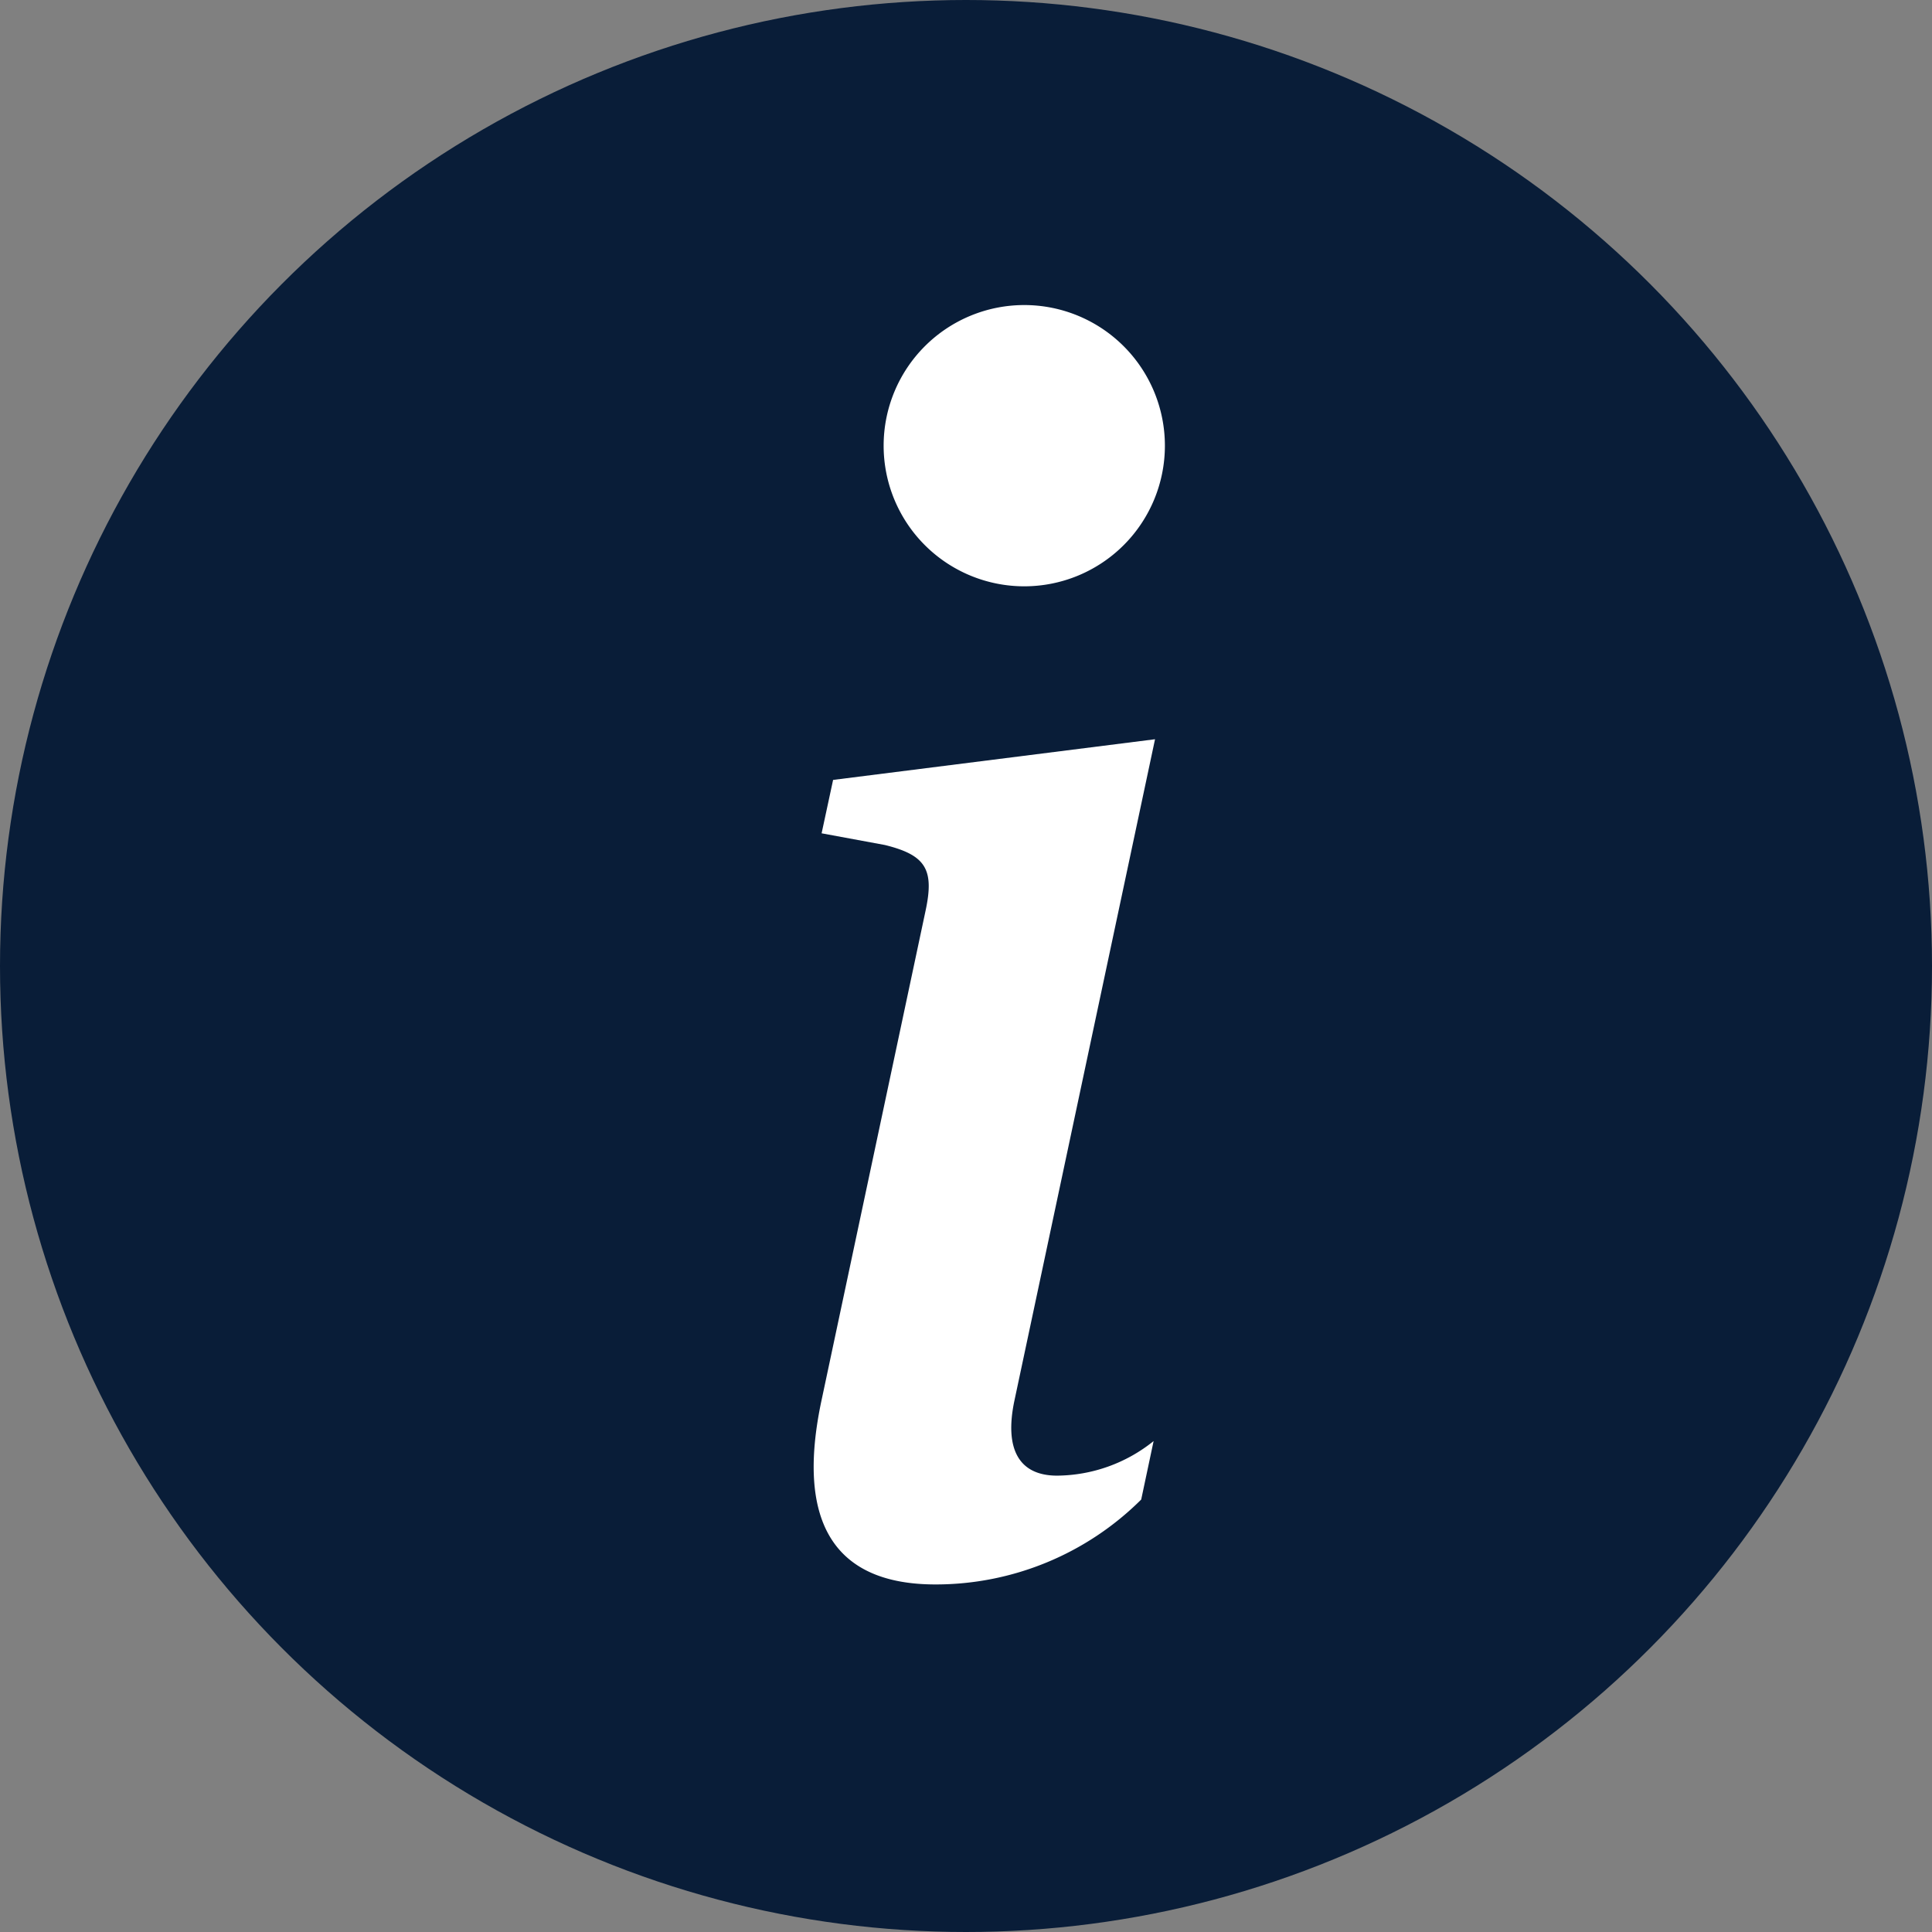
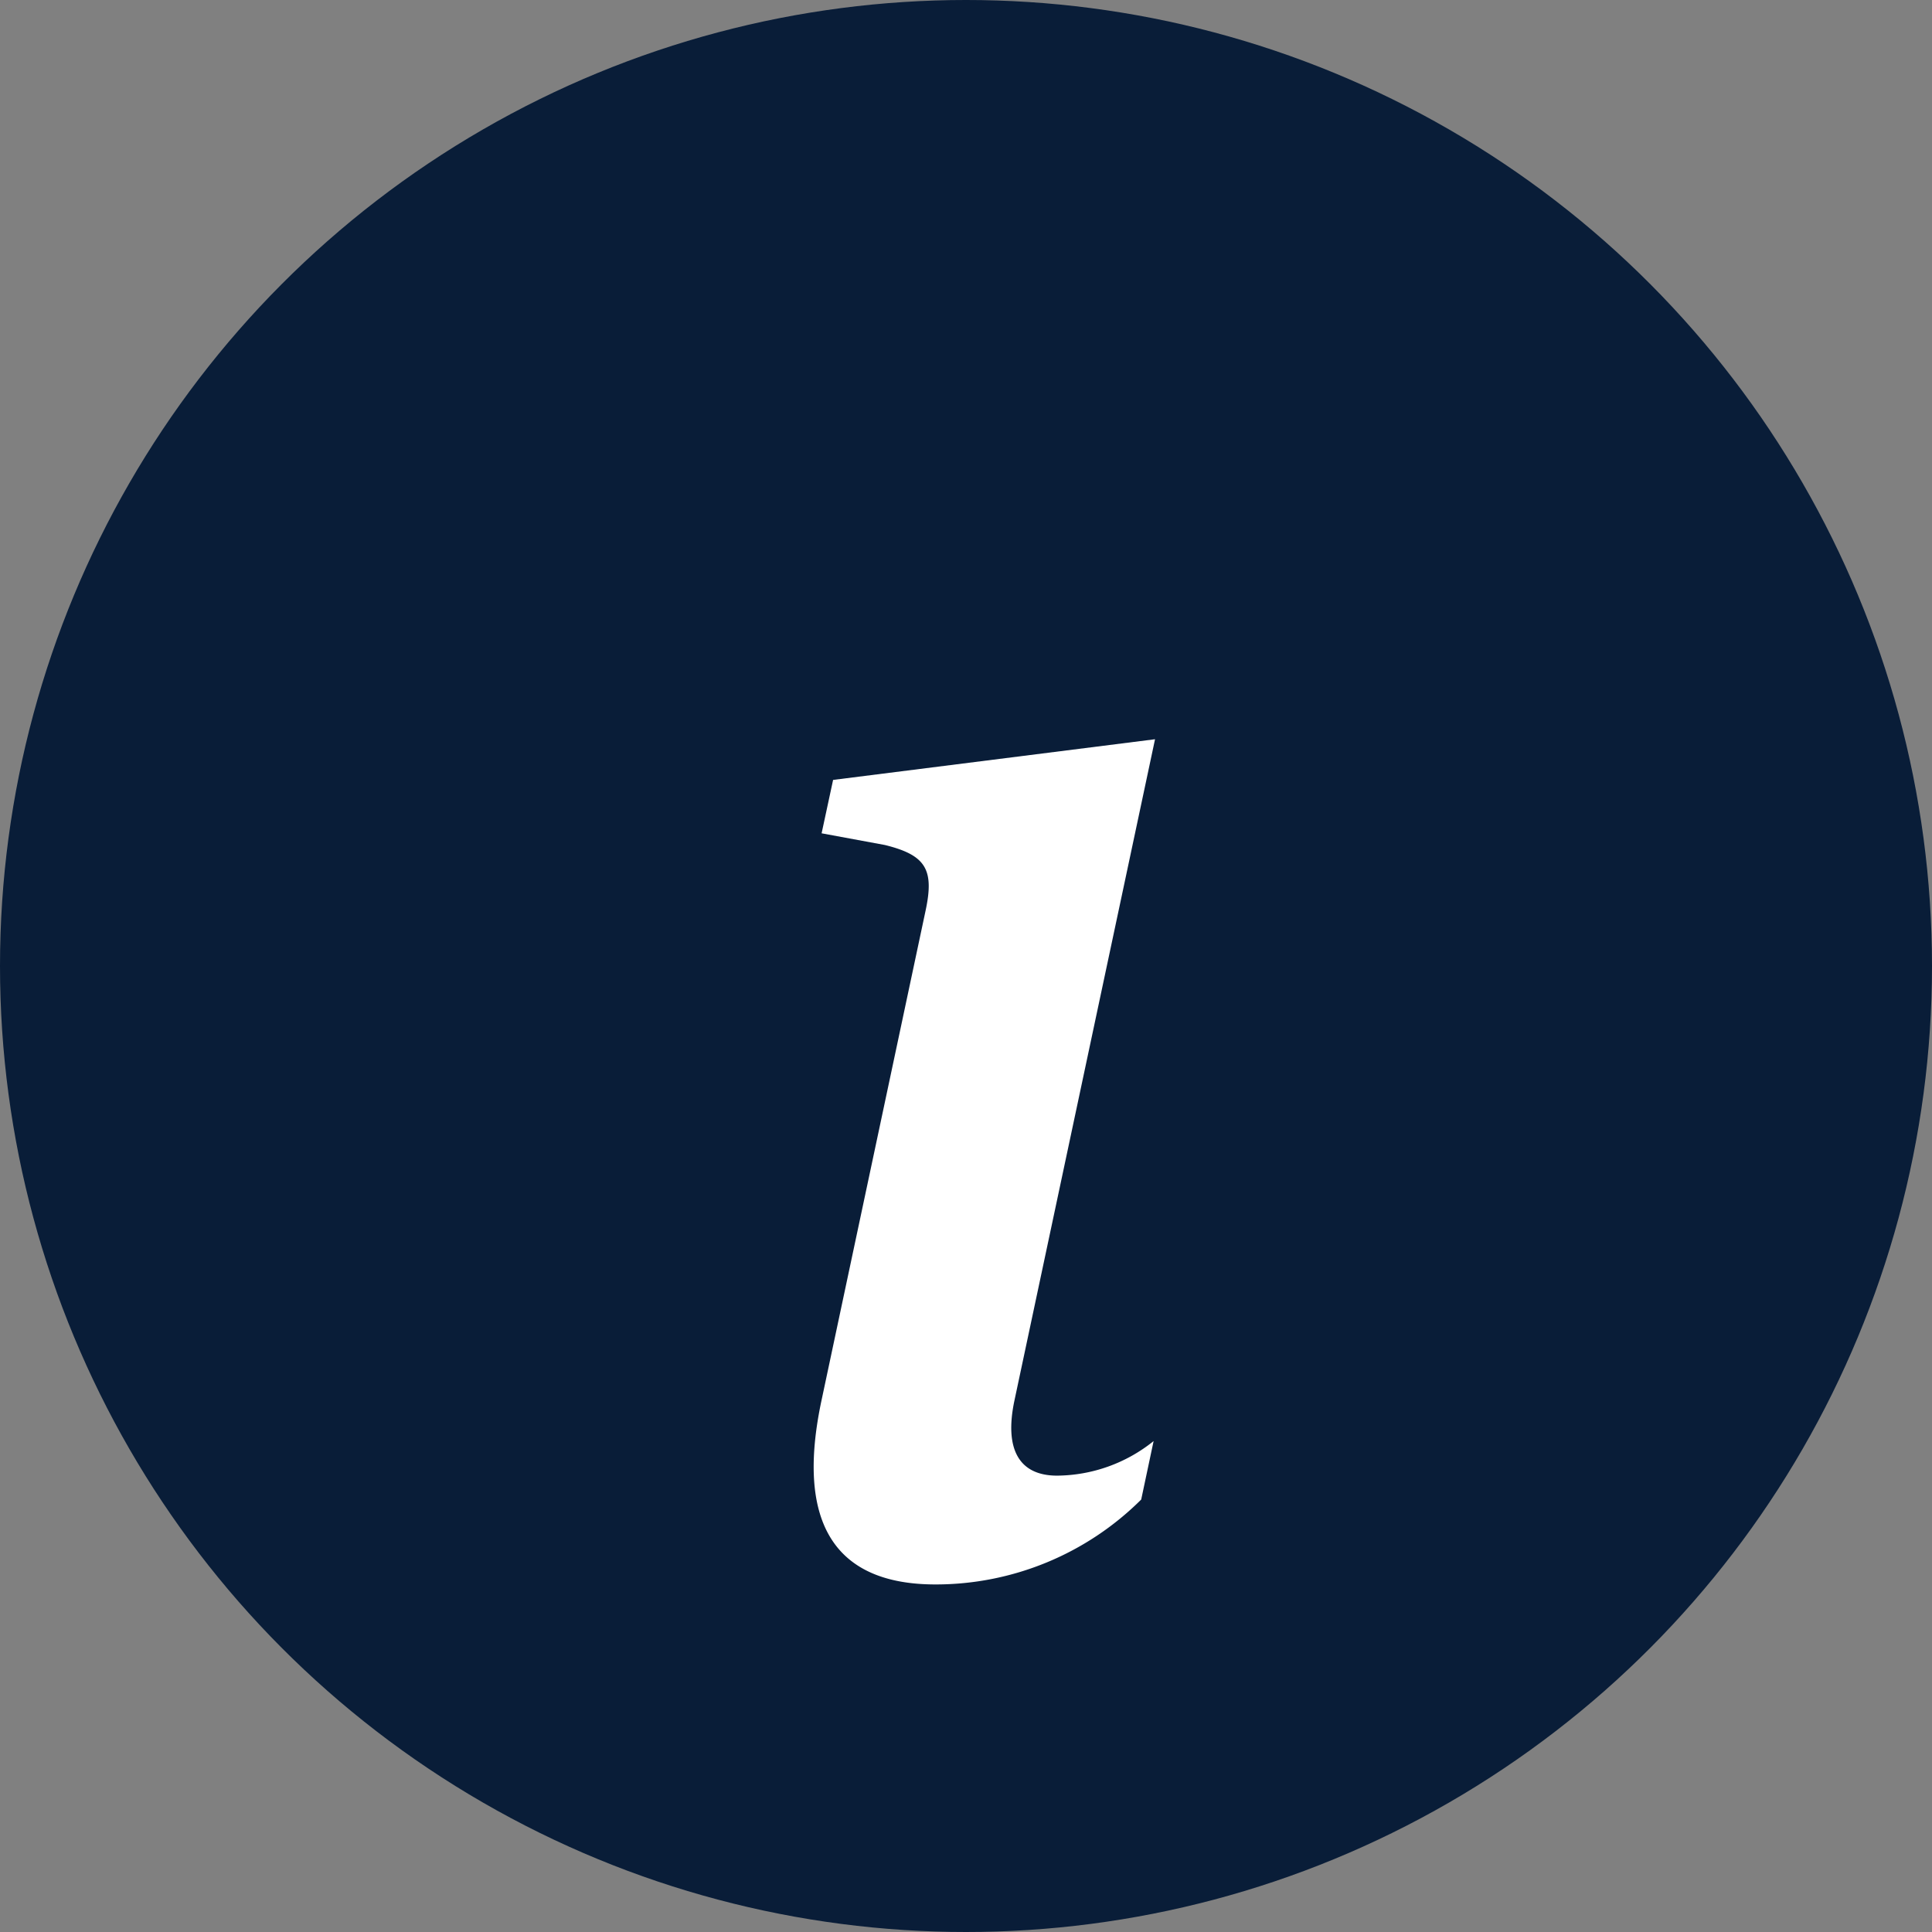
<svg xmlns="http://www.w3.org/2000/svg" width="19" height="19" viewBox="0 0 19 19">
  <rect x="0" y="0" width="19" height="19" fill="#808080" stroke="none" />
  <g transform="translate(-520 -2978.586)">
    <circle cx="9.5" cy="9.5" r="9.5" transform="translate(520 2978.586)" fill="#091d38" />
    <g transform="translate(528 2981.586)">
      <path d="M17.986,14.823l-3.166.4-.113.525.622.115c.406.1.487.243.4.648l-1.02,4.8c-.268,1.24.145,1.824,1.117,1.824A2.864,2.864,0,0,0,17.85,22.3l.122-.575a1.532,1.532,0,0,1-.949.34c-.38,0-.519-.267-.42-.737Z" transform="translate(-14.627 -10.553)" fill="#fff" />
-       <path d="M18.516,9.258a1.383,1.383,0,1,1-1.383-1.383A1.383,1.383,0,0,1,18.516,9.258Z" transform="translate(-15.06 -7.875)" fill="#fff" />
    </g>
  </g>
</svg>